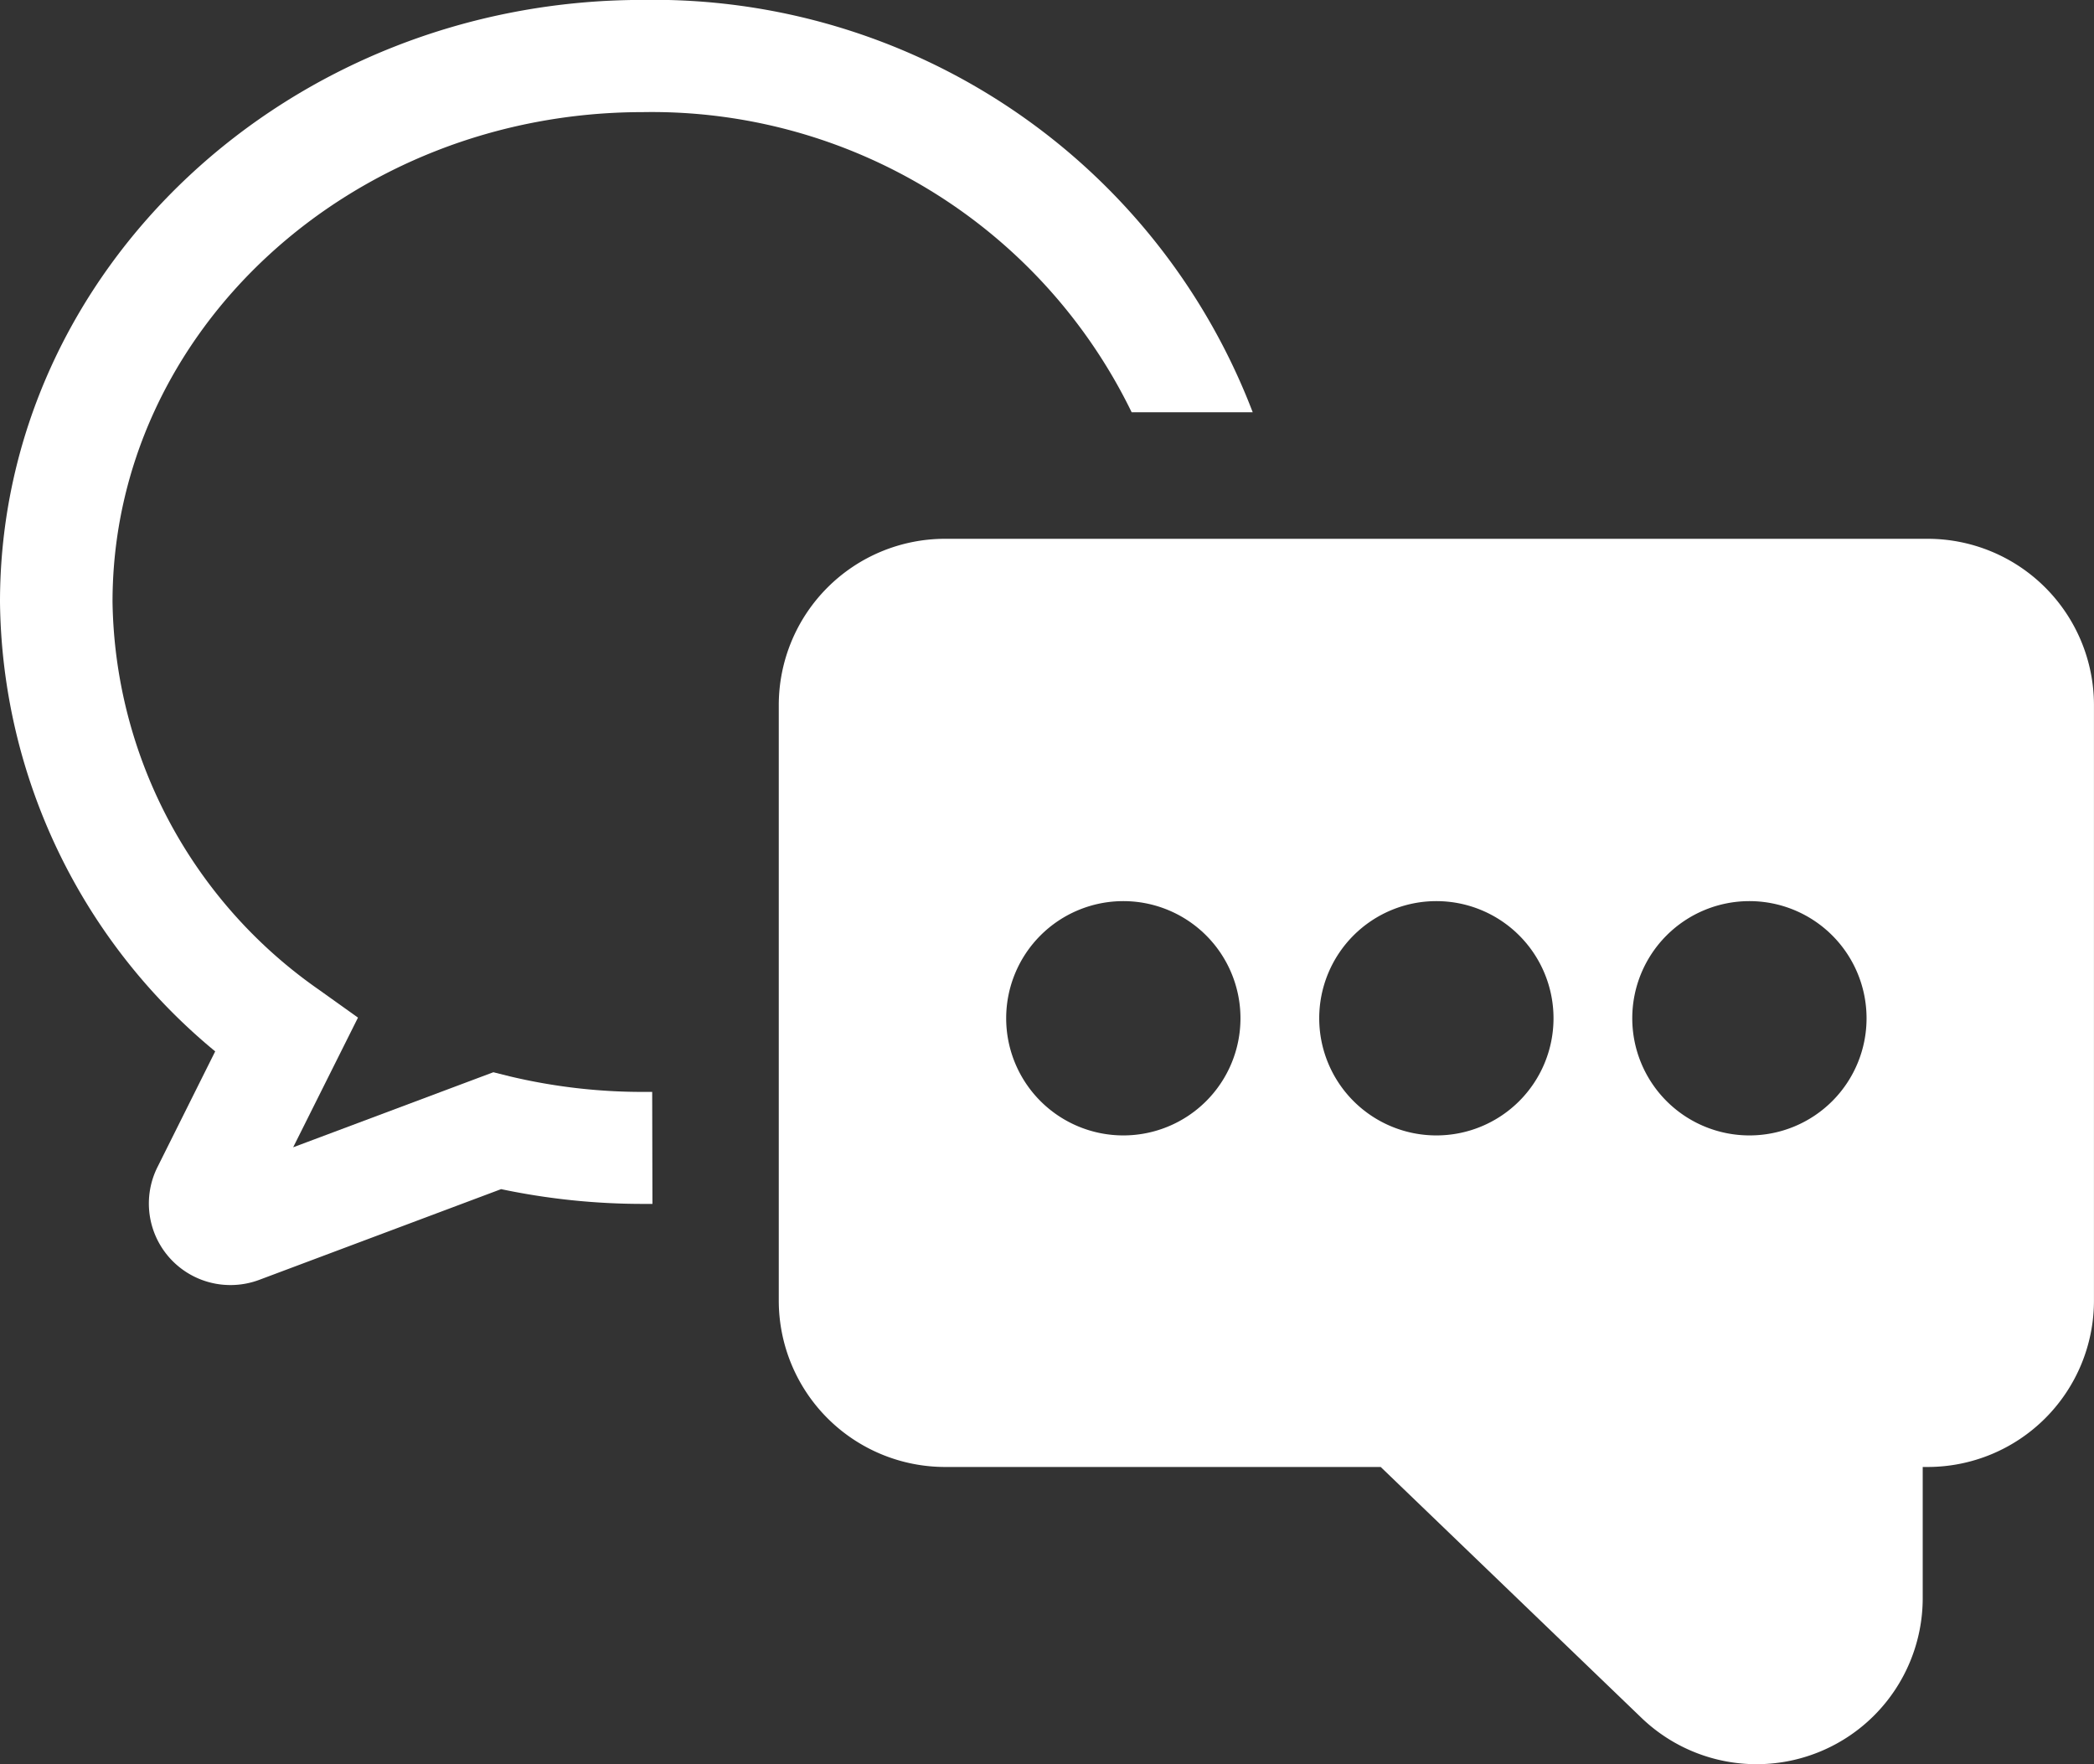
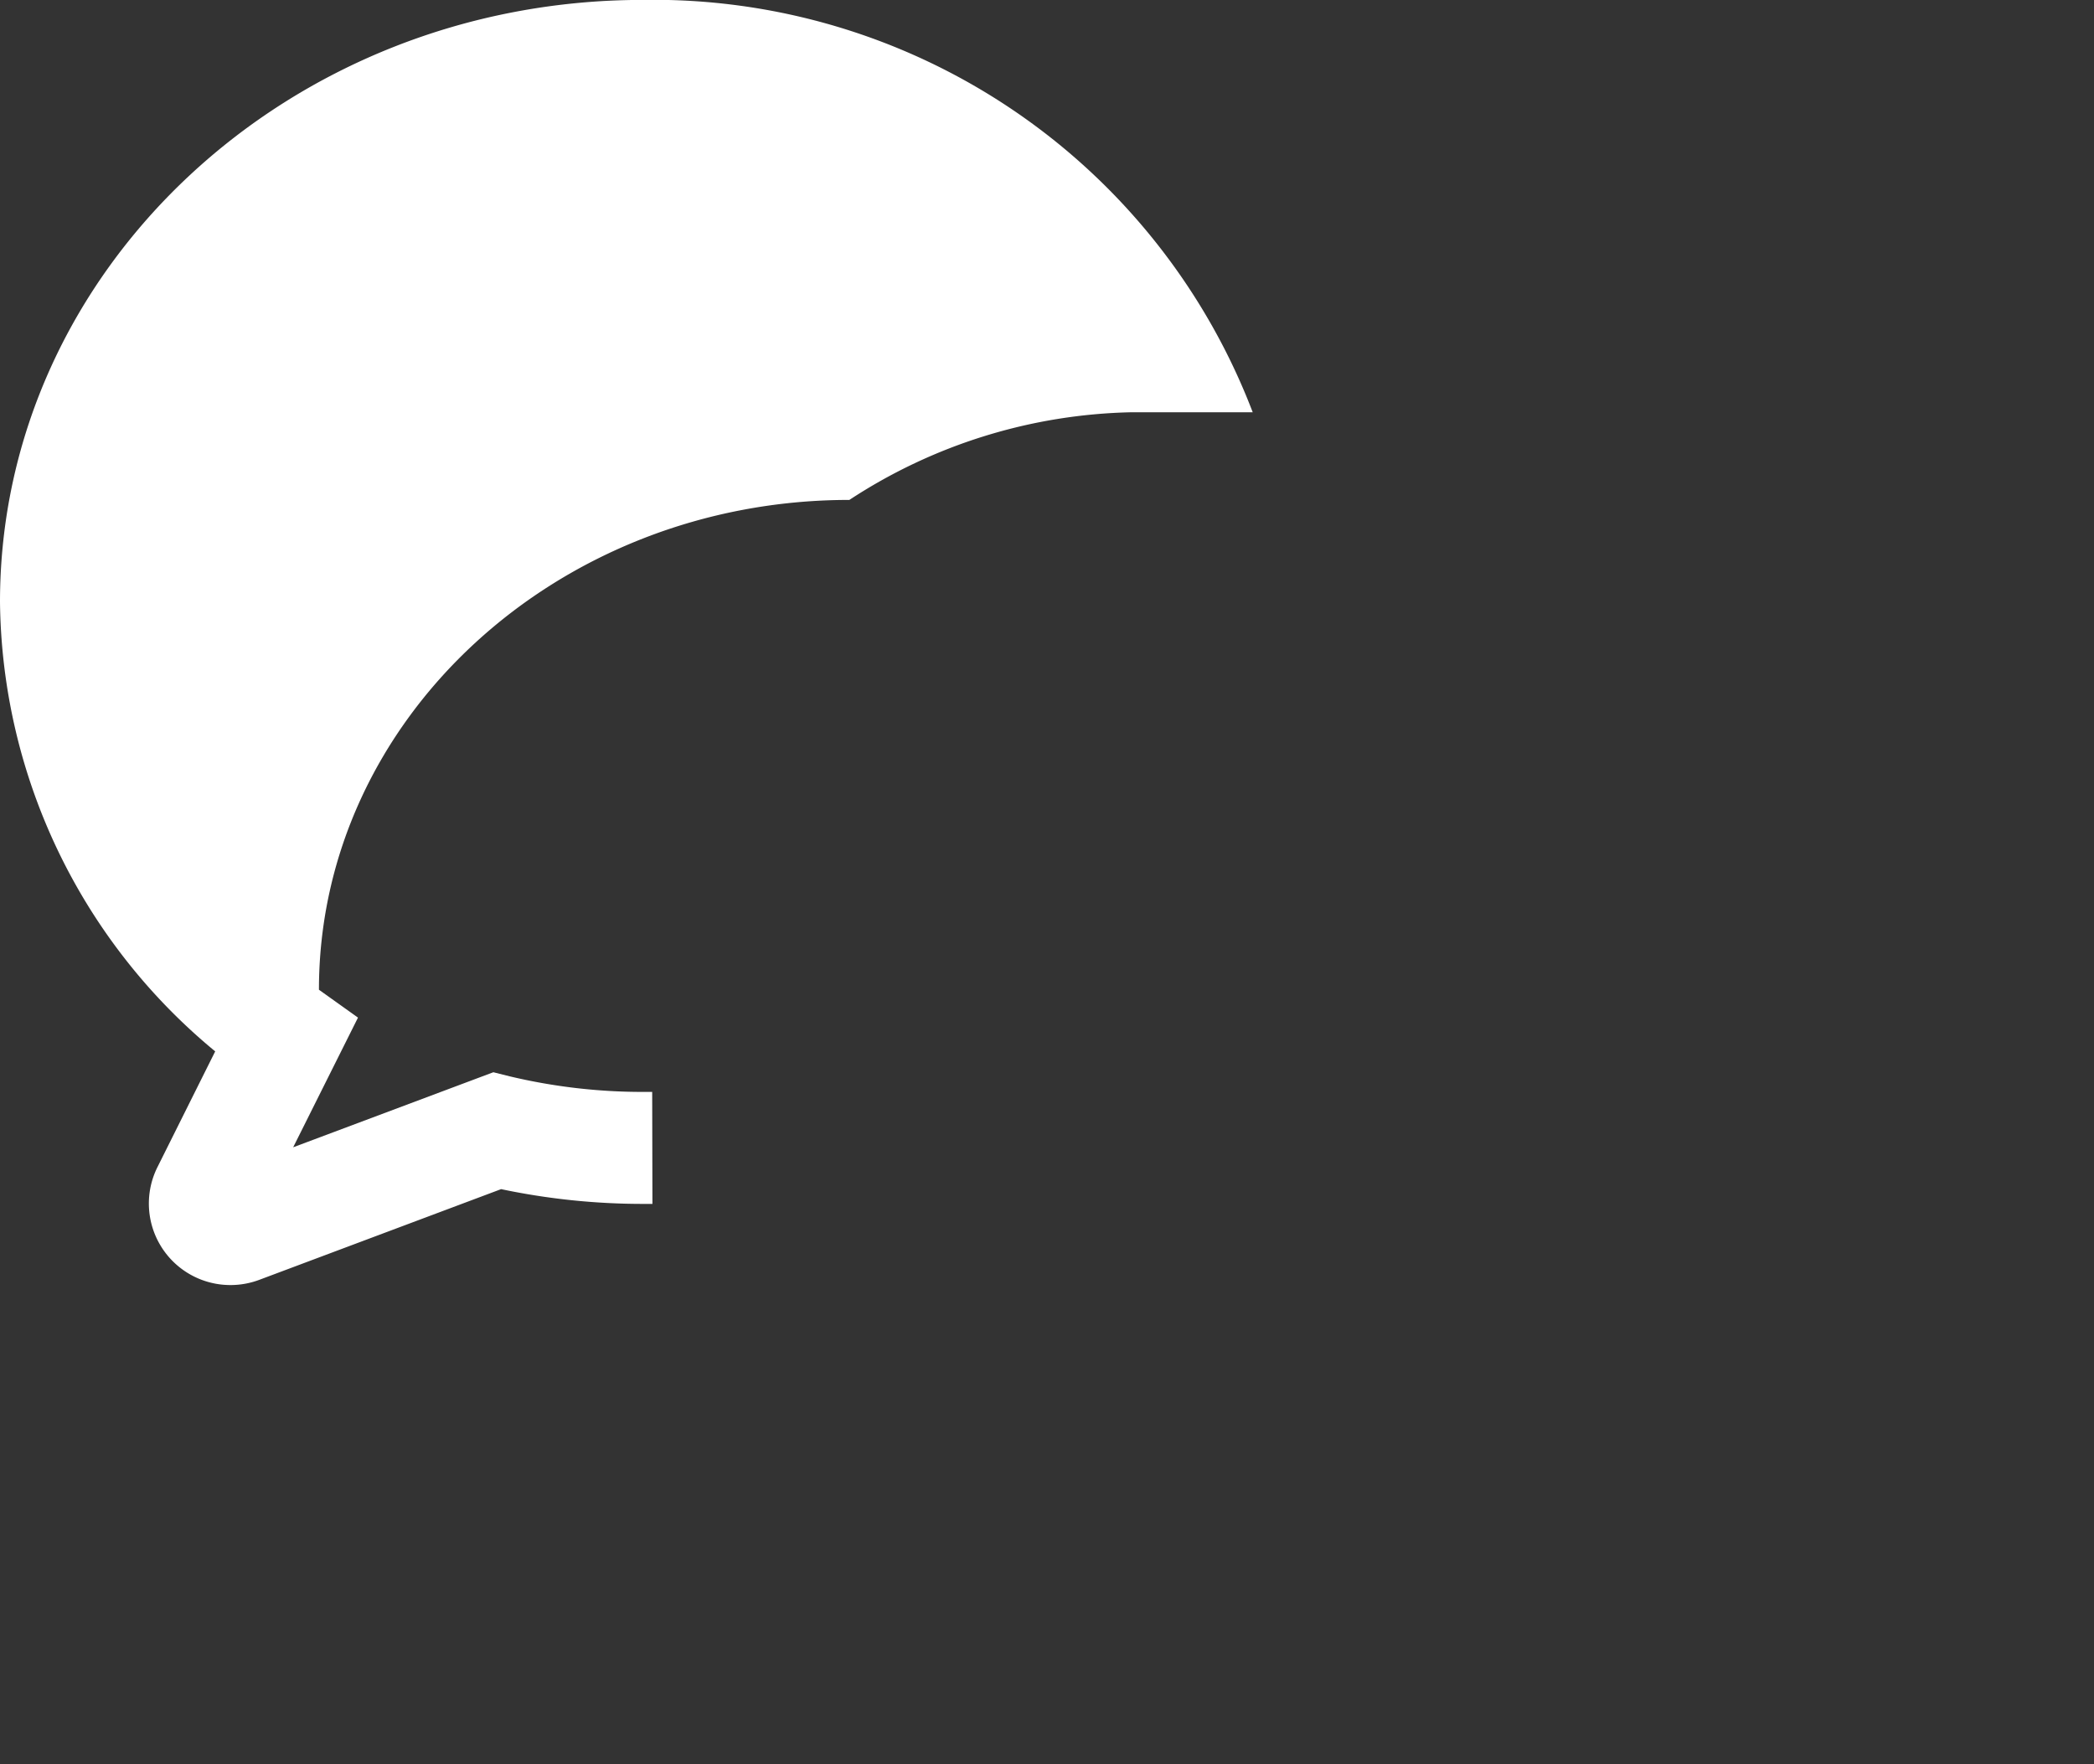
<svg xmlns="http://www.w3.org/2000/svg" width="50.784" height="42.784" viewBox="0 0 50.784 42.784">
  <rect x="0" y="0" width="50.784" height="42.784" fill="#333333" stroke="none" />
  <defs>
    <style>
      .cls-1 {
        fill: #fff;
      }
    </style>
  </defs>
  <g id="noun-chat-1033607" transform="translate(-21.936 -113.002)">
-     <path id="Path_619" data-name="Path 619" class="cls-1" d="M479.78,410.49H455.942a4.034,4.034,0,0,0-4.029,4.029v14.449A4.035,4.035,0,0,0,455.942,433h10.569l6.323,6.083a4.029,4.029,0,0,0,6.822-2.9V433h.124a4.034,4.034,0,0,0,4.029-4.029V414.519a4.034,4.034,0,0,0-4.029-4.029Zm-19.511,14.469a2.841,2.841,0,1,1,2.841-2.841A2.84,2.84,0,0,1,460.269,424.959Zm7.592,0a2.841,2.841,0,1,1,2.841-2.841A2.84,2.84,0,0,1,467.861,424.959Zm7.592,0a2.841,2.841,0,1,1,2.841-2.841A2.84,2.84,0,0,1,475.454,424.959Z" transform="translate(-411.09 -284.421)" />
-     <path id="Path_620" data-name="Path 620" class="cls-1" d="M37.753,139.483l-.228,0a13.908,13.908,0,0,1-3.224-.377l-.4-.1-4.855,1.82,1.572-3.145-.947-.676a11.67,11.67,0,0,1-5.006-9.405c0-6.55,5.77-11.879,12.864-11.879A12.94,12.94,0,0,1,49.381,123h2.936a15.559,15.559,0,0,0-14.792-10c-8.6,0-15.589,6.552-15.589,14.6a14.317,14.317,0,0,0,5.219,10.9l-1.4,2.806a1.977,1.977,0,0,0,1.768,2.861,1.988,1.988,0,0,0,.7-.126l5.866-2.2a16.669,16.669,0,0,0,3.442.358l.228,0Z" transform="translate(0 0)" />
+     <path id="Path_620" data-name="Path 620" class="cls-1" d="M37.753,139.483l-.228,0a13.908,13.908,0,0,1-3.224-.377l-.4-.1-4.855,1.82,1.572-3.145-.947-.676c0-6.55,5.77-11.879,12.864-11.879A12.94,12.94,0,0,1,49.381,123h2.936a15.559,15.559,0,0,0-14.792-10c-8.6,0-15.589,6.552-15.589,14.6a14.317,14.317,0,0,0,5.219,10.9l-1.4,2.806a1.977,1.977,0,0,0,1.768,2.861,1.988,1.988,0,0,0,.7-.126l5.866-2.2a16.669,16.669,0,0,0,3.442.358l.228,0Z" transform="translate(0 0)" />
  </g>
</svg>